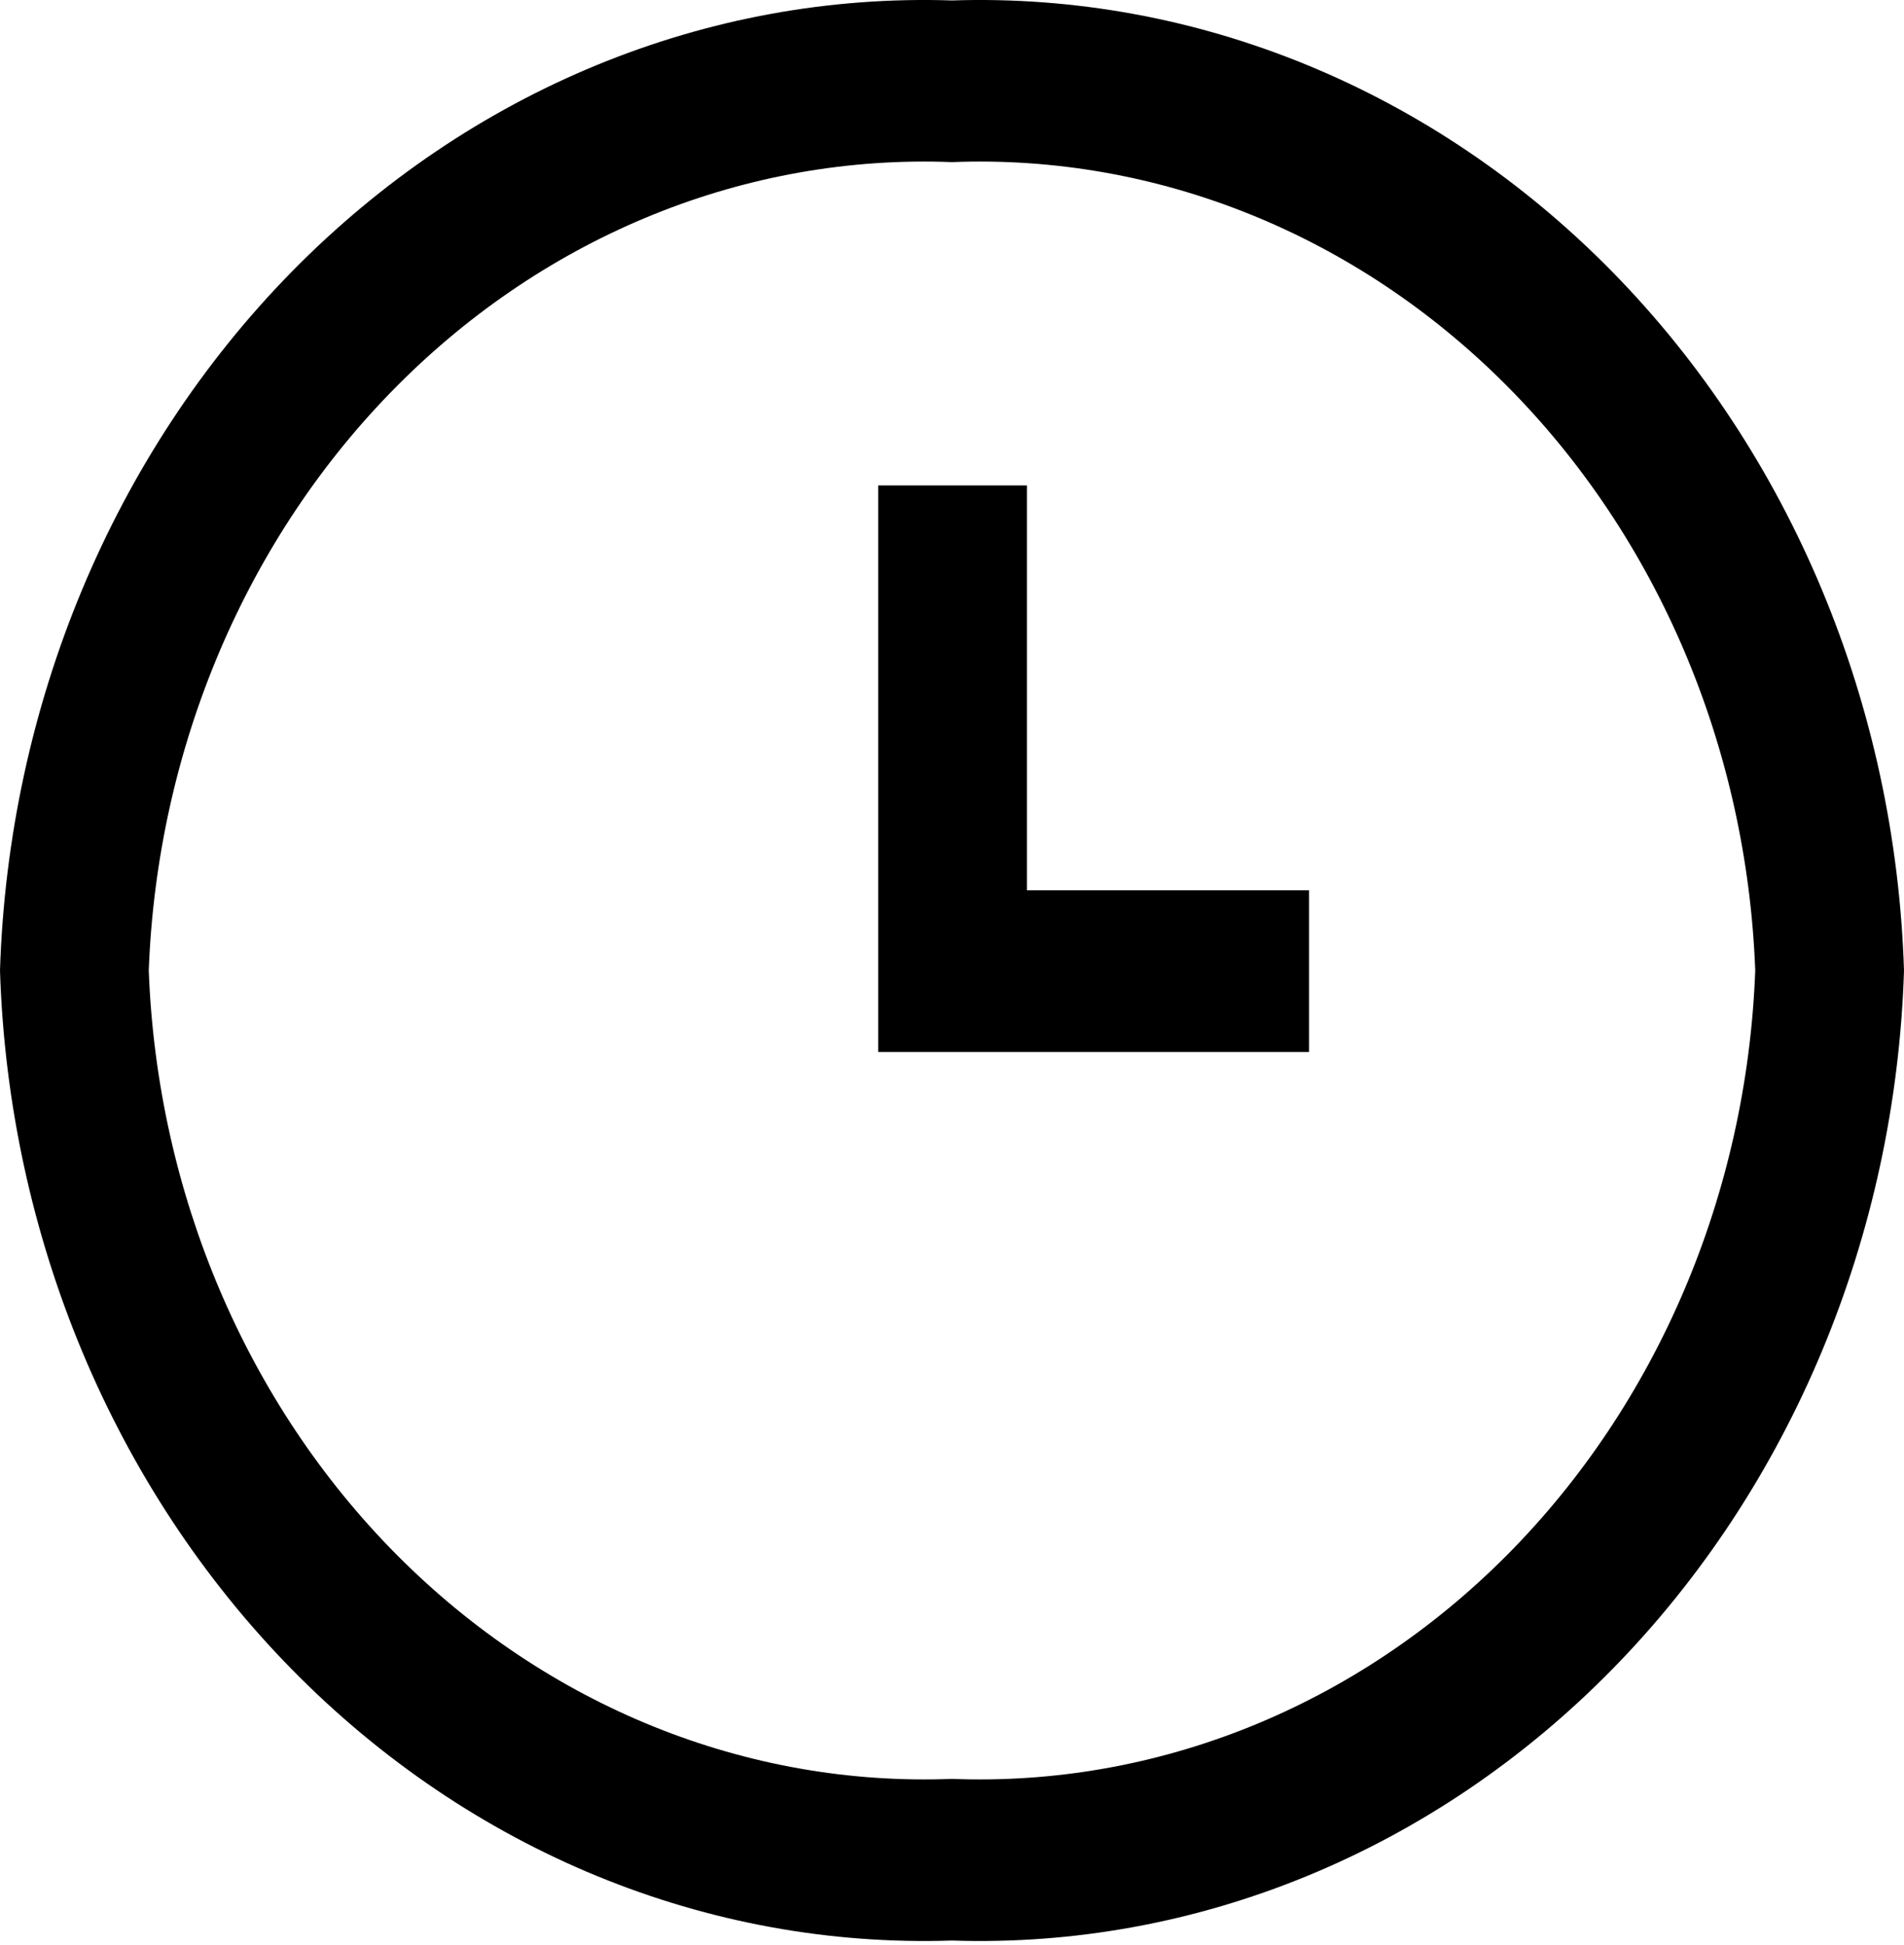
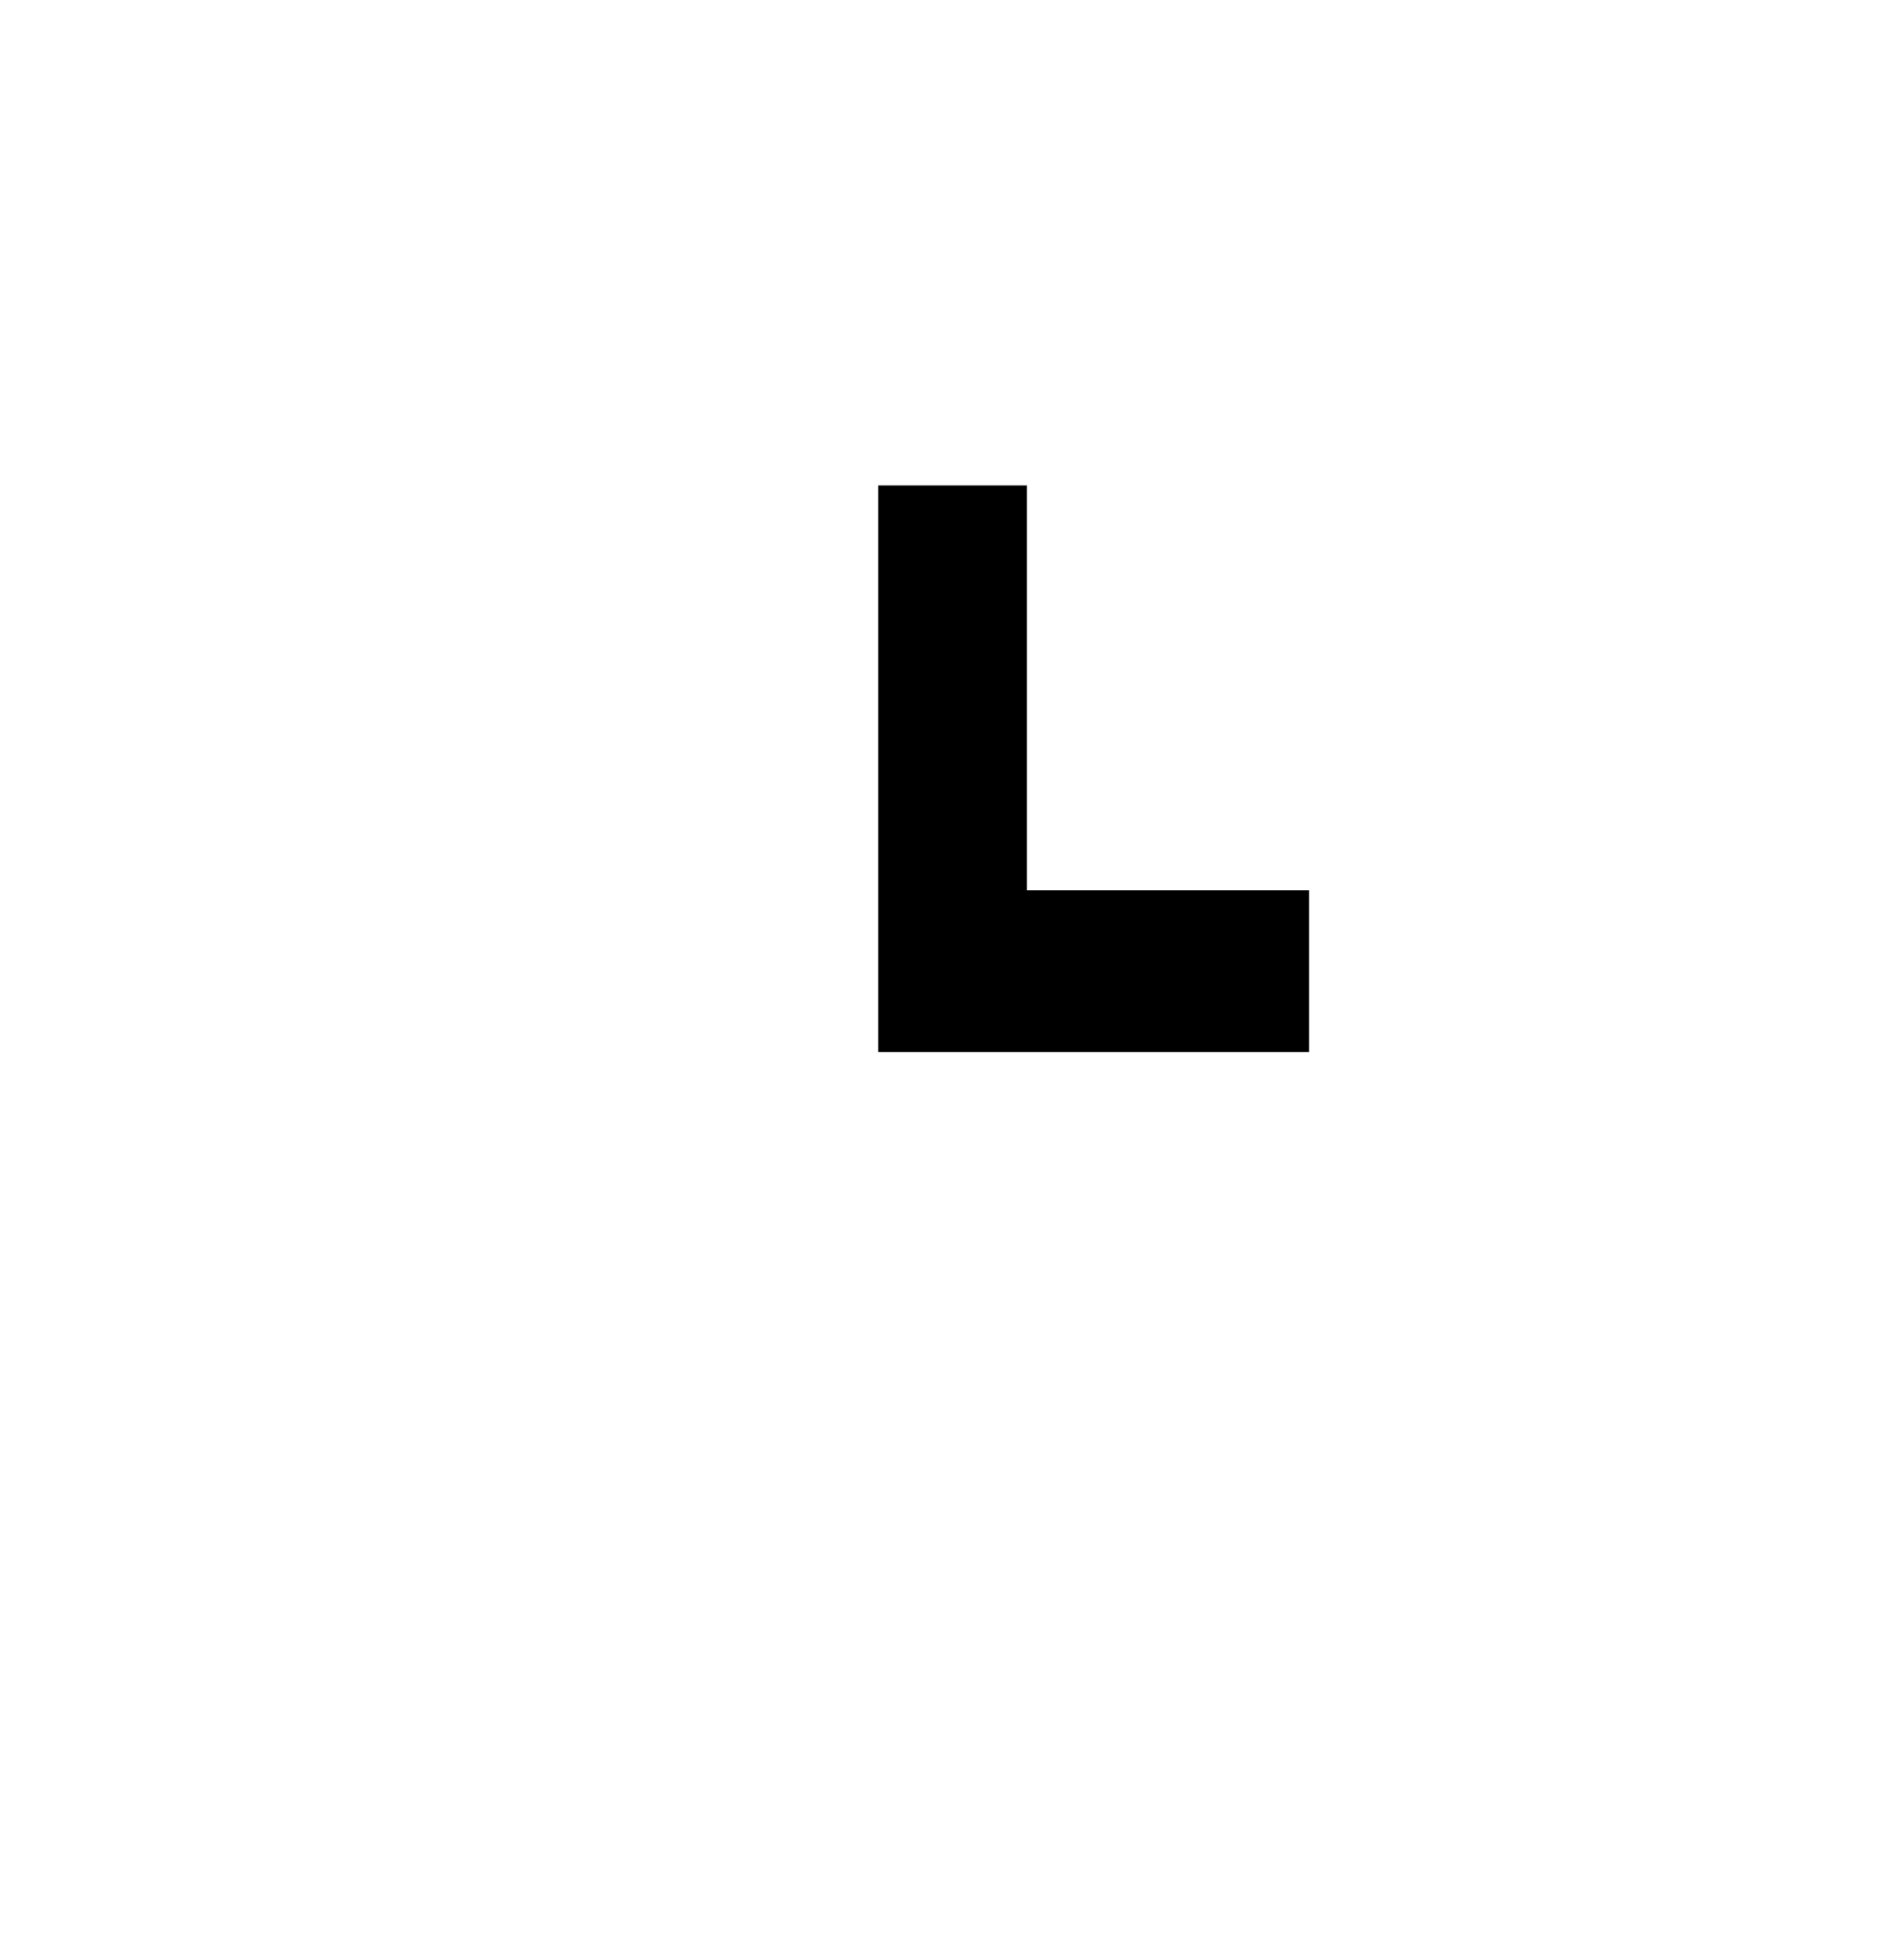
<svg xmlns="http://www.w3.org/2000/svg" width="46" height="47" viewBox="0 0 46 47" fill="none">
-   <path d="M23 0.011C17.094 -0.183 11.358 2.175 7.047 6.567C2.737 10.96 0.203 17.03 0 23.449C0.203 29.867 2.737 35.937 7.047 40.33C11.358 44.723 17.094 47.08 23 46.886C28.906 47.08 34.642 44.723 38.953 40.33C43.263 35.937 45.797 29.867 46 23.449C45.797 17.03 43.263 10.96 38.953 6.567C34.642 2.175 28.906 -0.183 23 0.011ZM23 42.98C18.047 43.174 13.225 41.229 9.588 37.569C5.951 33.908 3.796 28.831 3.594 23.449C3.796 18.066 5.951 12.989 9.588 9.329C13.225 5.668 18.047 3.723 23 3.917C27.953 3.723 32.776 5.668 36.412 9.329C40.049 12.989 42.204 18.066 42.406 23.449C42.204 28.831 40.049 33.908 36.412 37.569C32.776 41.229 27.953 43.174 23 42.98Z" fill="black" />
  <path d="M24.811 11.729H21.218V25.417H31.625V21.511H24.811V11.729Z" fill="black" />
</svg>